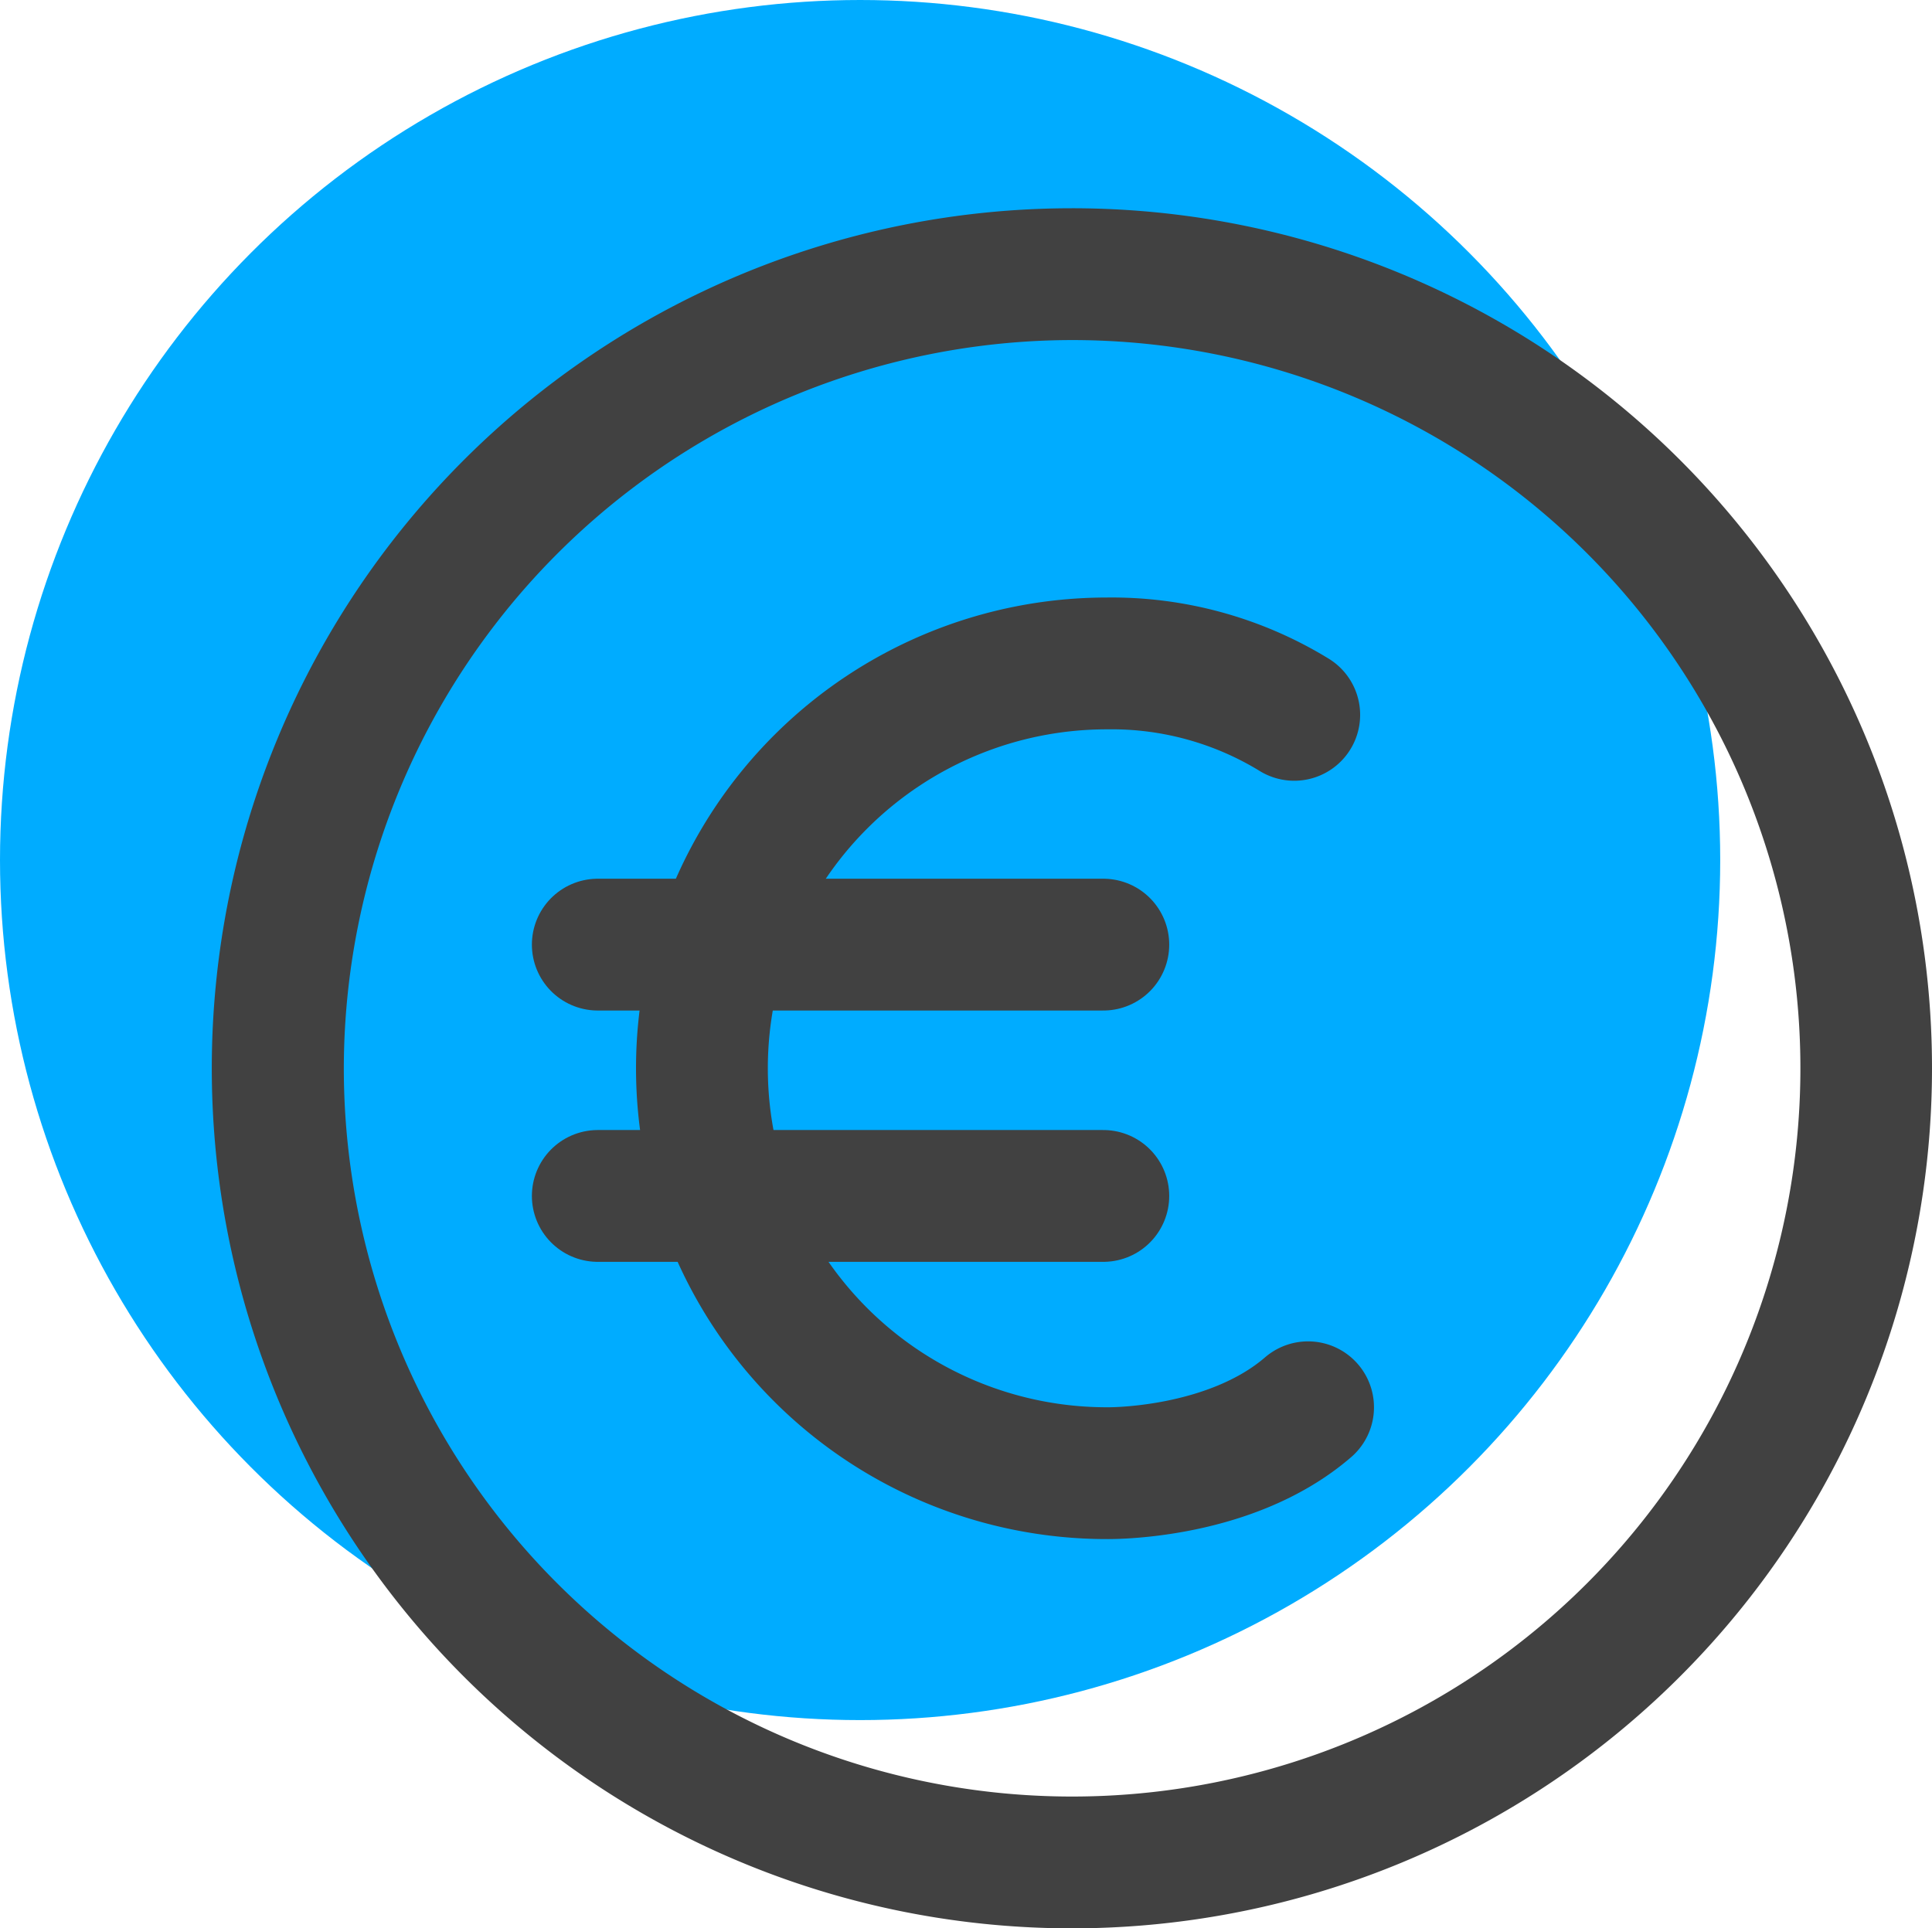
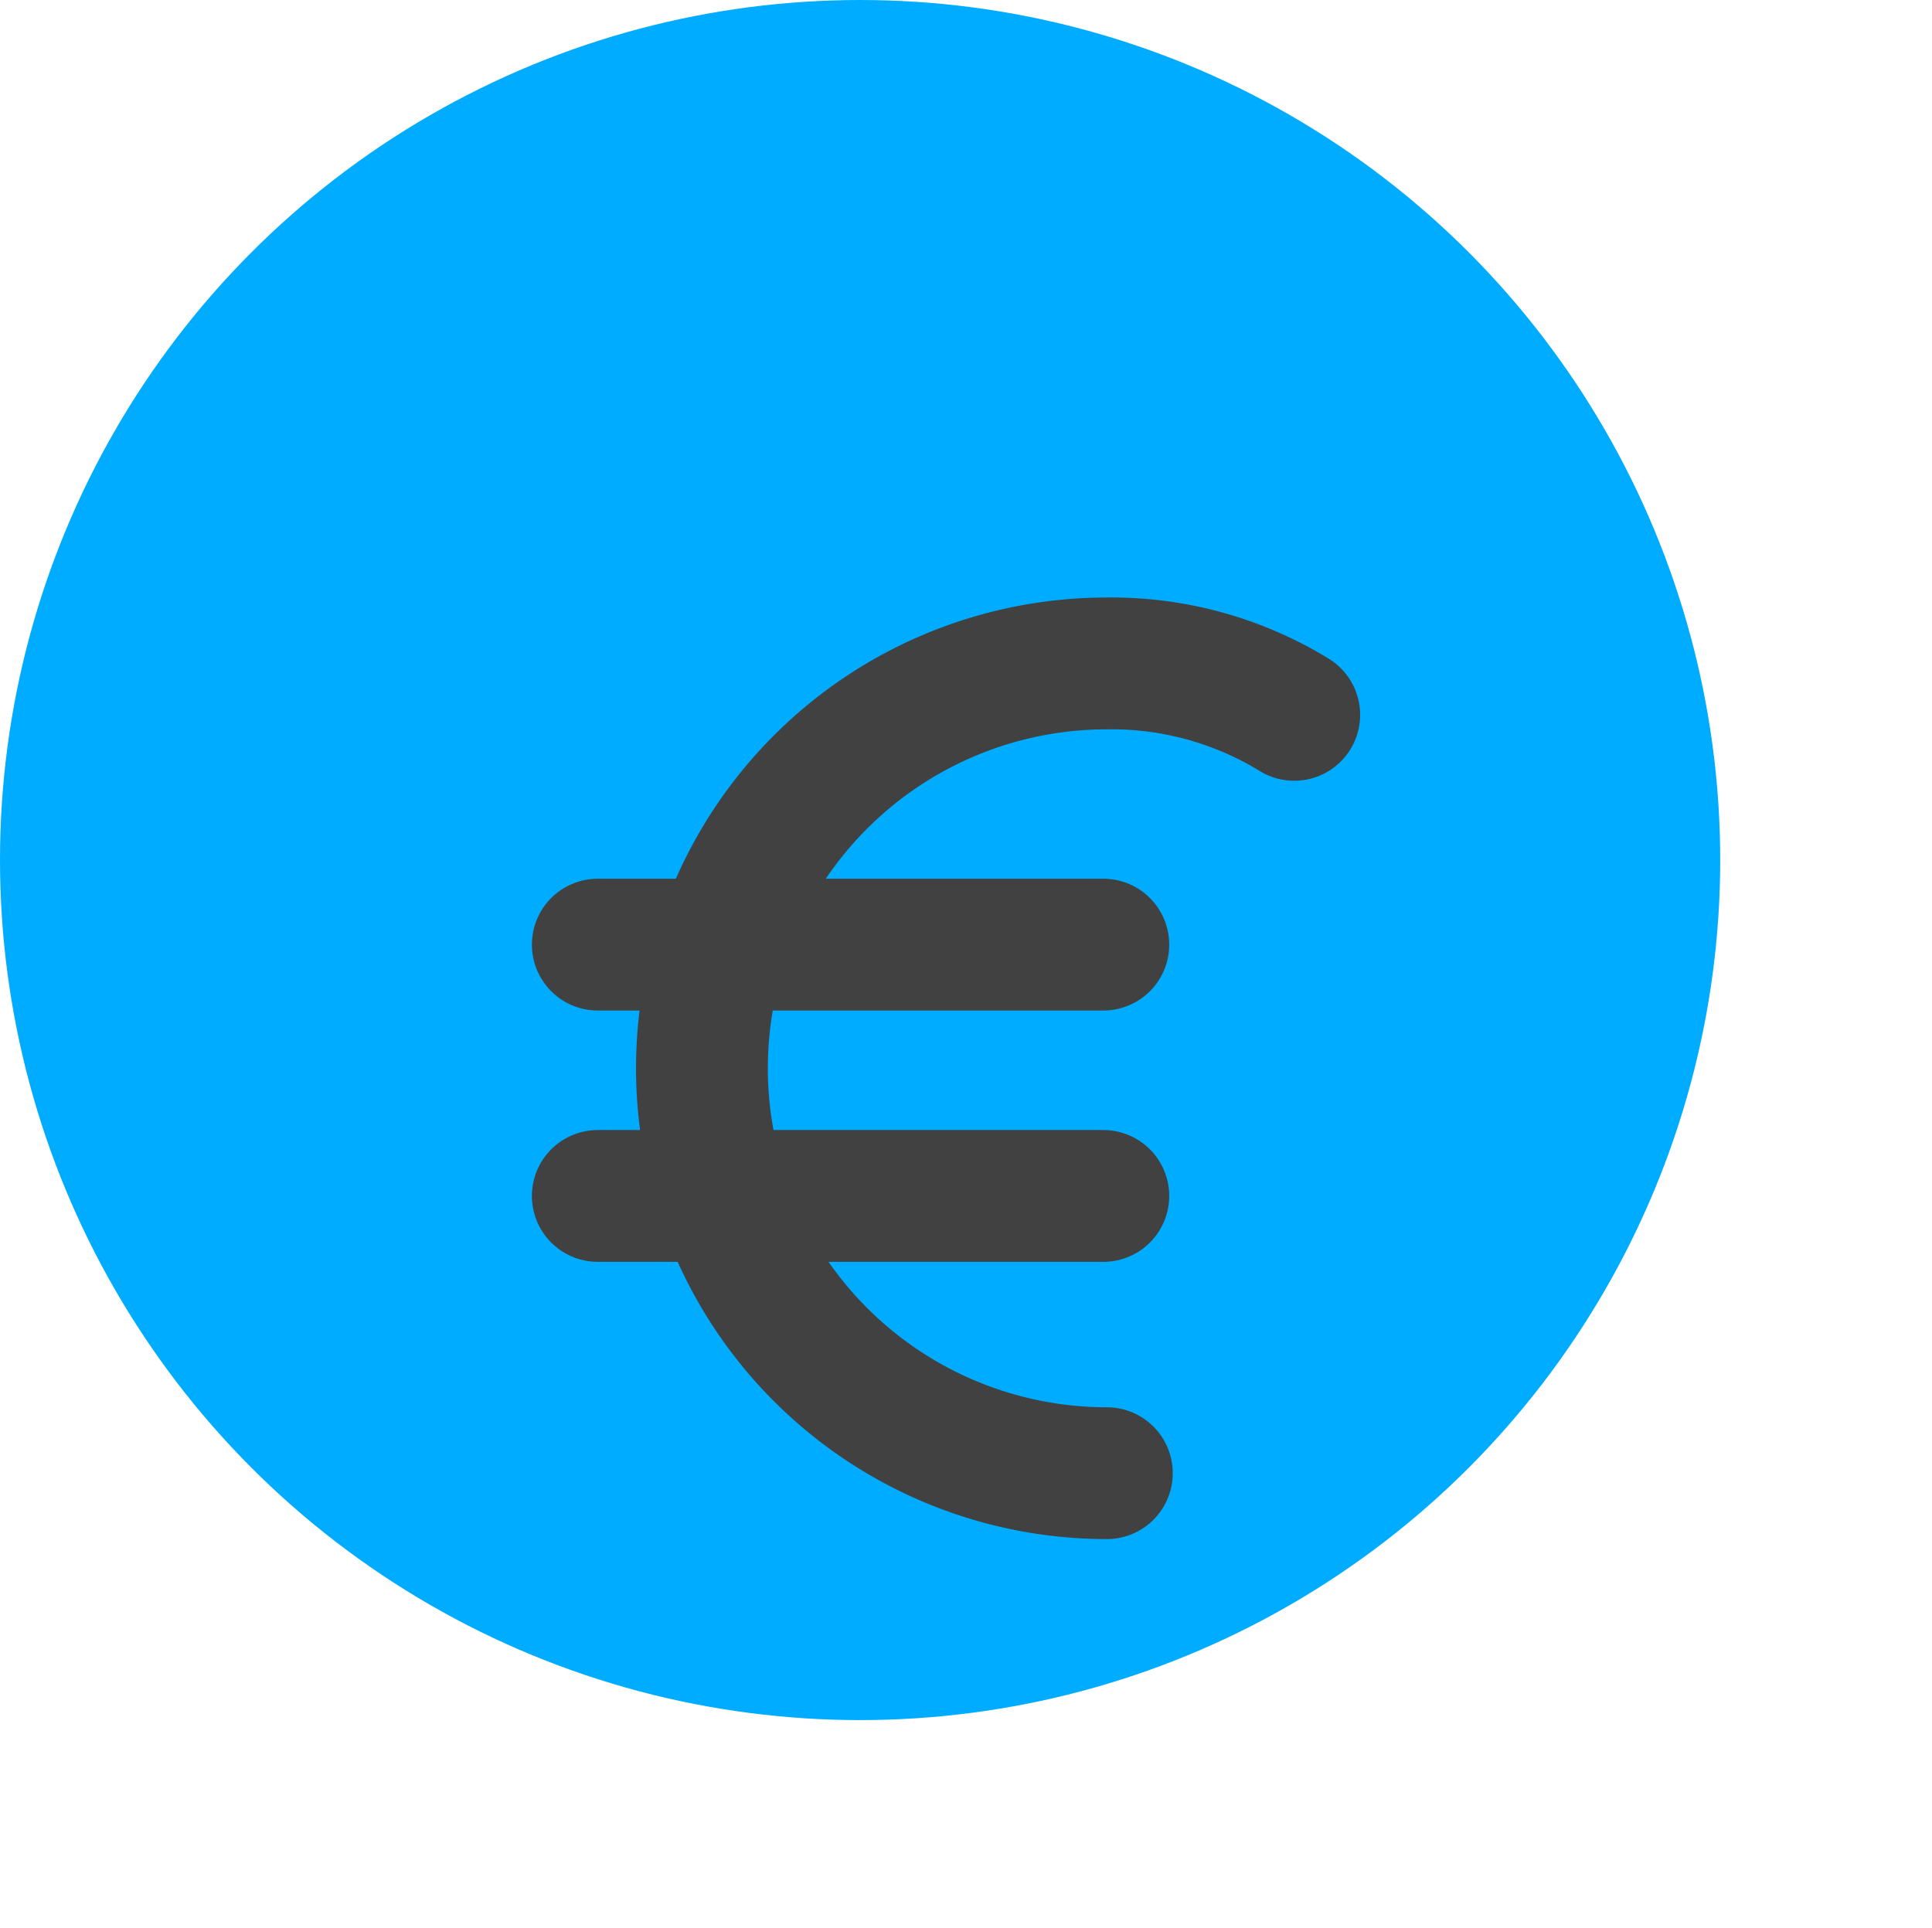
<svg xmlns="http://www.w3.org/2000/svg" viewBox="0 0 87.94 87.78">
  <defs>
    <style>.cls-1{fill:#00acff;}.cls-2{fill:#414141;}.cls-3{fill:none;stroke:#414141;stroke-linecap:round;stroke-linejoin:round;stroke-width:6px;}</style>
  </defs>
  <title>Asset 1</title>
  <g id="Layer_2" data-name="Layer 2">
    <g id="Tekst">
      <circle class="cls-1" cx="39.15" cy="39.15" r="39.15" />
-       <path class="cls-2" d="M48.79,15.48A33.15,33.15,0,1,1,15.65,48.63,33.19,33.19,0,0,1,48.79,15.48m0-6A39.15,39.15,0,1,0,87.94,48.63,39.14,39.14,0,0,0,48.79,9.48Z" />
-       <path class="cls-3" d="M58.91,32.54a15.9,15.9,0,0,0-8.53-2.34,18.43,18.43,0,0,0,0,36.86s5.57.1,9.16-3" />
+       <path class="cls-3" d="M58.91,32.54a15.9,15.9,0,0,0-8.53-2.34,18.43,18.43,0,0,0,0,36.86" />
      <line class="cls-3" x1="27.21" y1="43" x2="50.22" y2="43" />
      <line class="cls-3" x1="27.21" y1="54.44" x2="50.22" y2="54.44" />
    </g>
  </g>
</svg>